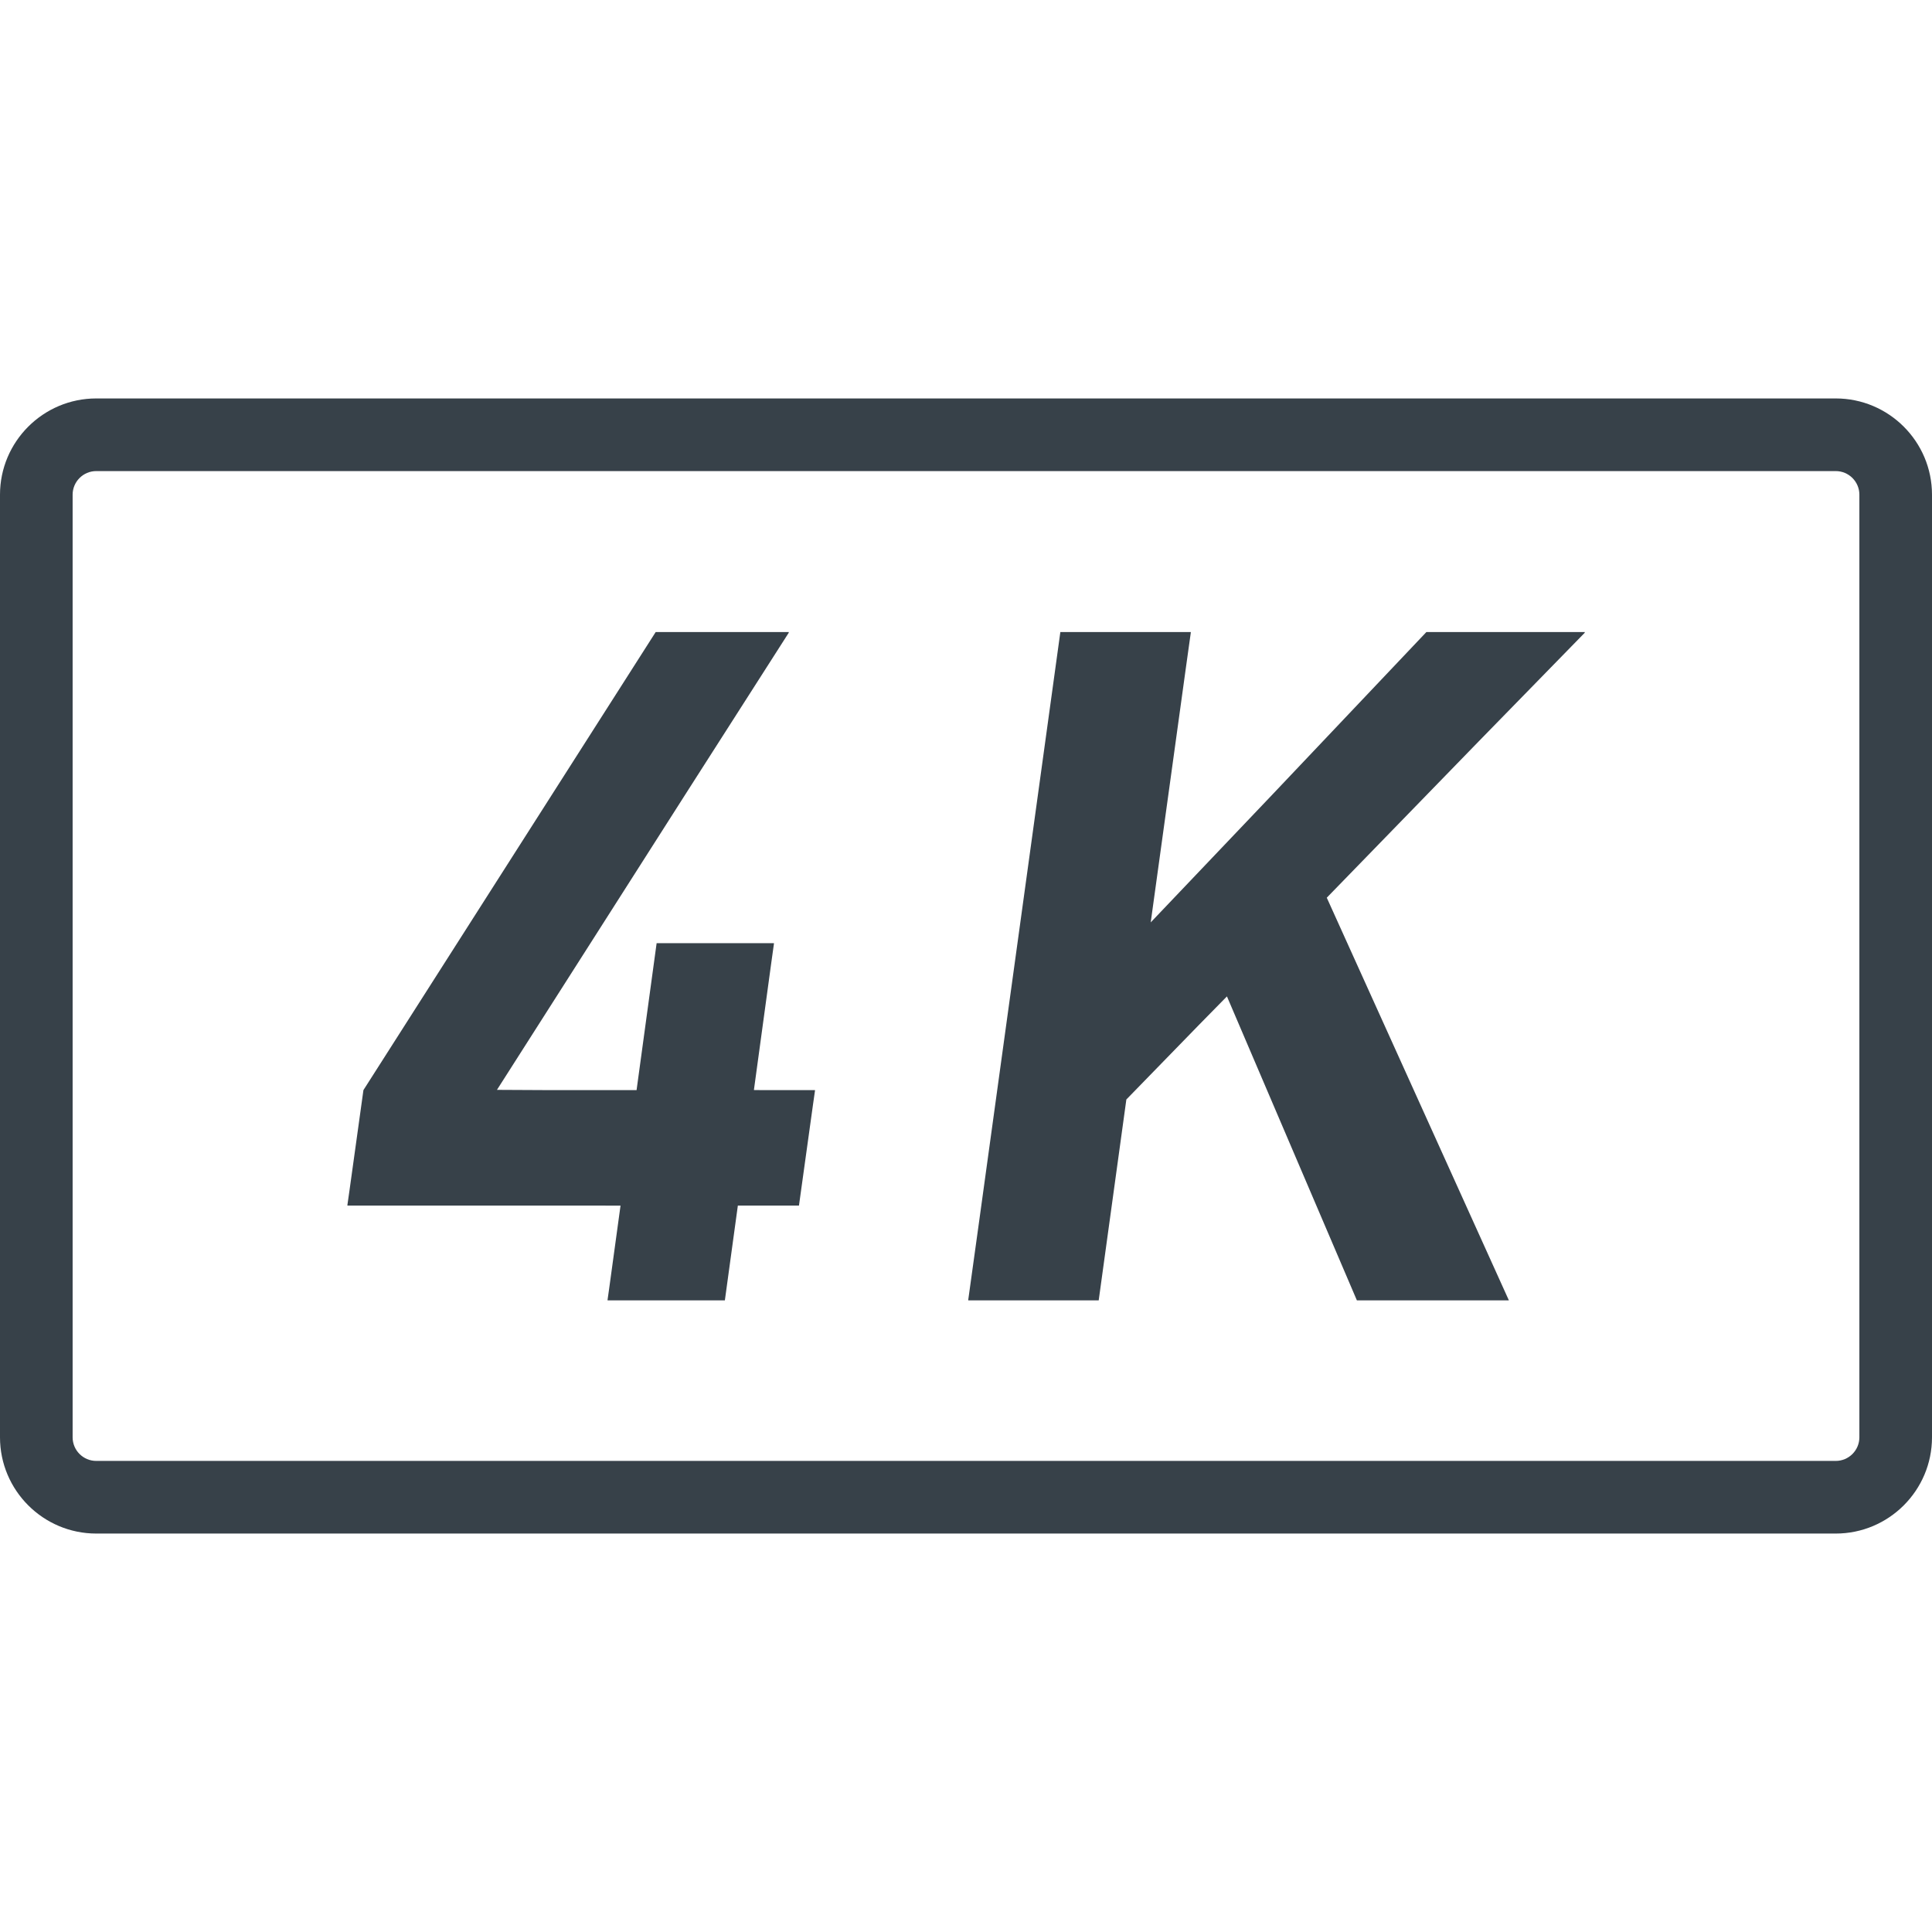
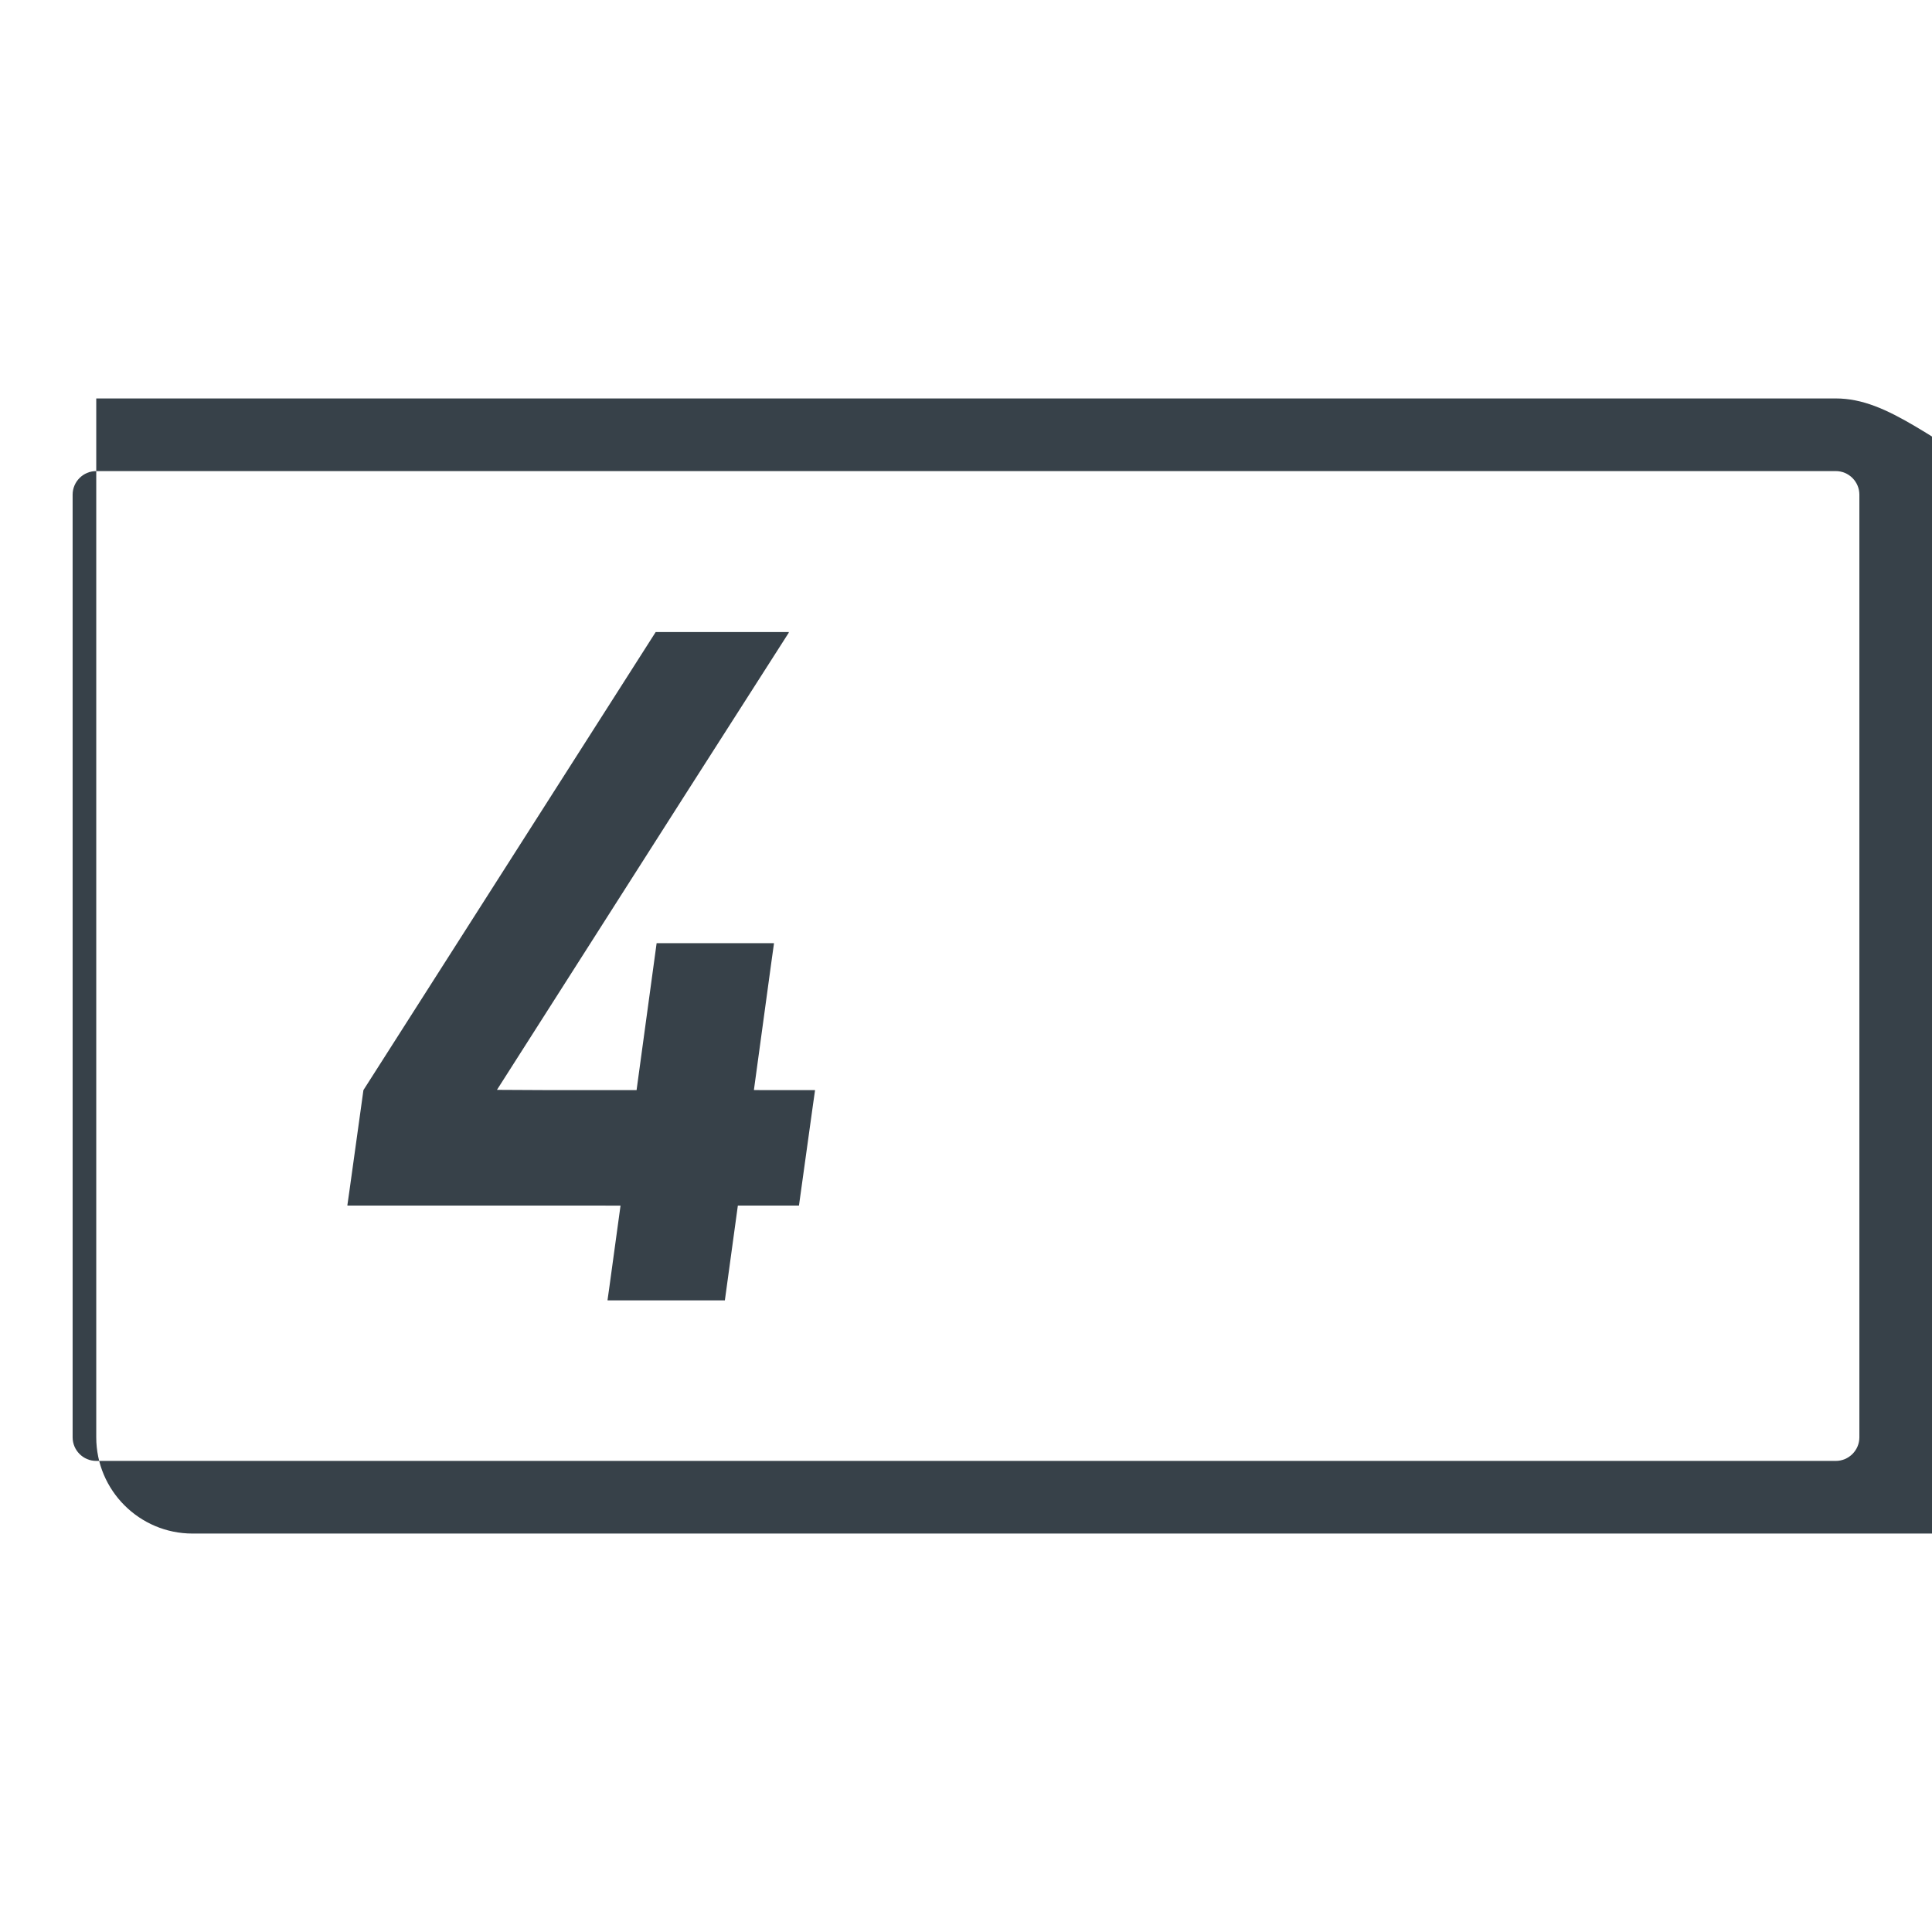
<svg xmlns="http://www.w3.org/2000/svg" version="1.1" id="_x31_0" x="0px" y="0px" viewBox="0 0 512 512" style="enable-background:new 0 0 512 512;" xml:space="preserve">
  <style type="text/css">
	.st0{fill:#374149;}
</style>
  <g>
-     <path class="st0" d="M486.492,105.592H25.508C11.442,105.592,0,117.033,0,131.1V380.9c0,14.066,11.442,25.508,25.508,25.508   h460.984c14.066,0,25.508-11.442,25.508-25.508V131.1C512,117.033,500.558,105.592,486.492,105.592z M492.754,380.9   c0,3.453-2.808,6.258-6.262,6.258H25.508c-3.454,0-6.262-2.805-6.262-6.258V131.1c0-3.454,2.808-6.258,6.262-6.258h460.984   c3.454,0,6.262,2.804,6.262,6.258V380.9z" />
+     <path class="st0" d="M486.492,105.592H25.508V380.9c0,14.066,11.442,25.508,25.508,25.508   h460.984c14.066,0,25.508-11.442,25.508-25.508V131.1C512,117.033,500.558,105.592,486.492,105.592z M492.754,380.9   c0,3.453-2.808,6.258-6.262,6.258H25.508c-3.454,0-6.262-2.805-6.262-6.258V131.1c0-3.454,2.808-6.258,6.262-6.258h460.984   c3.454,0,6.262,2.804,6.262,6.258V380.9z" />
    <polygon class="st0" points="201.594,288.888 199.793,288.869 204.457,254.716 205.106,250.084 205.086,250.084 205.106,249.955    174.012,249.955 168.699,288.888 144.519,288.888 131.699,288.822 181.922,210.064 209.058,167.631 208.981,167.631    209.058,167.502 173.762,167.502 96.313,288.888 92.59,315.666 92.062,319.357 92.082,319.357 92.062,319.486 156,319.486    164.446,319.502 161.434,341.482 161.008,344.478 161.023,344.478 161.008,344.604 192.098,344.604 195.539,319.486    211.734,319.486 215.457,292.708 215.984,289.013 215.965,289.013 215.984,288.888  " />
-     <polygon class="st0" points="378.004,167.502 337.574,210.166 304.953,244.44 314.278,176.92 315.578,167.631 315.558,167.631    315.578,167.502 281.004,167.502 259.55,323.158 256.594,344.478 256.61,344.478 256.594,344.604 291.168,344.604 298.496,291.376    317.73,271.615 325.152,264.056 359.586,344.604 399.867,344.604 351.61,237.9 391.824,196.521 420.027,167.631 419.902,167.631    420.027,167.502  " />
  </g>
</svg>